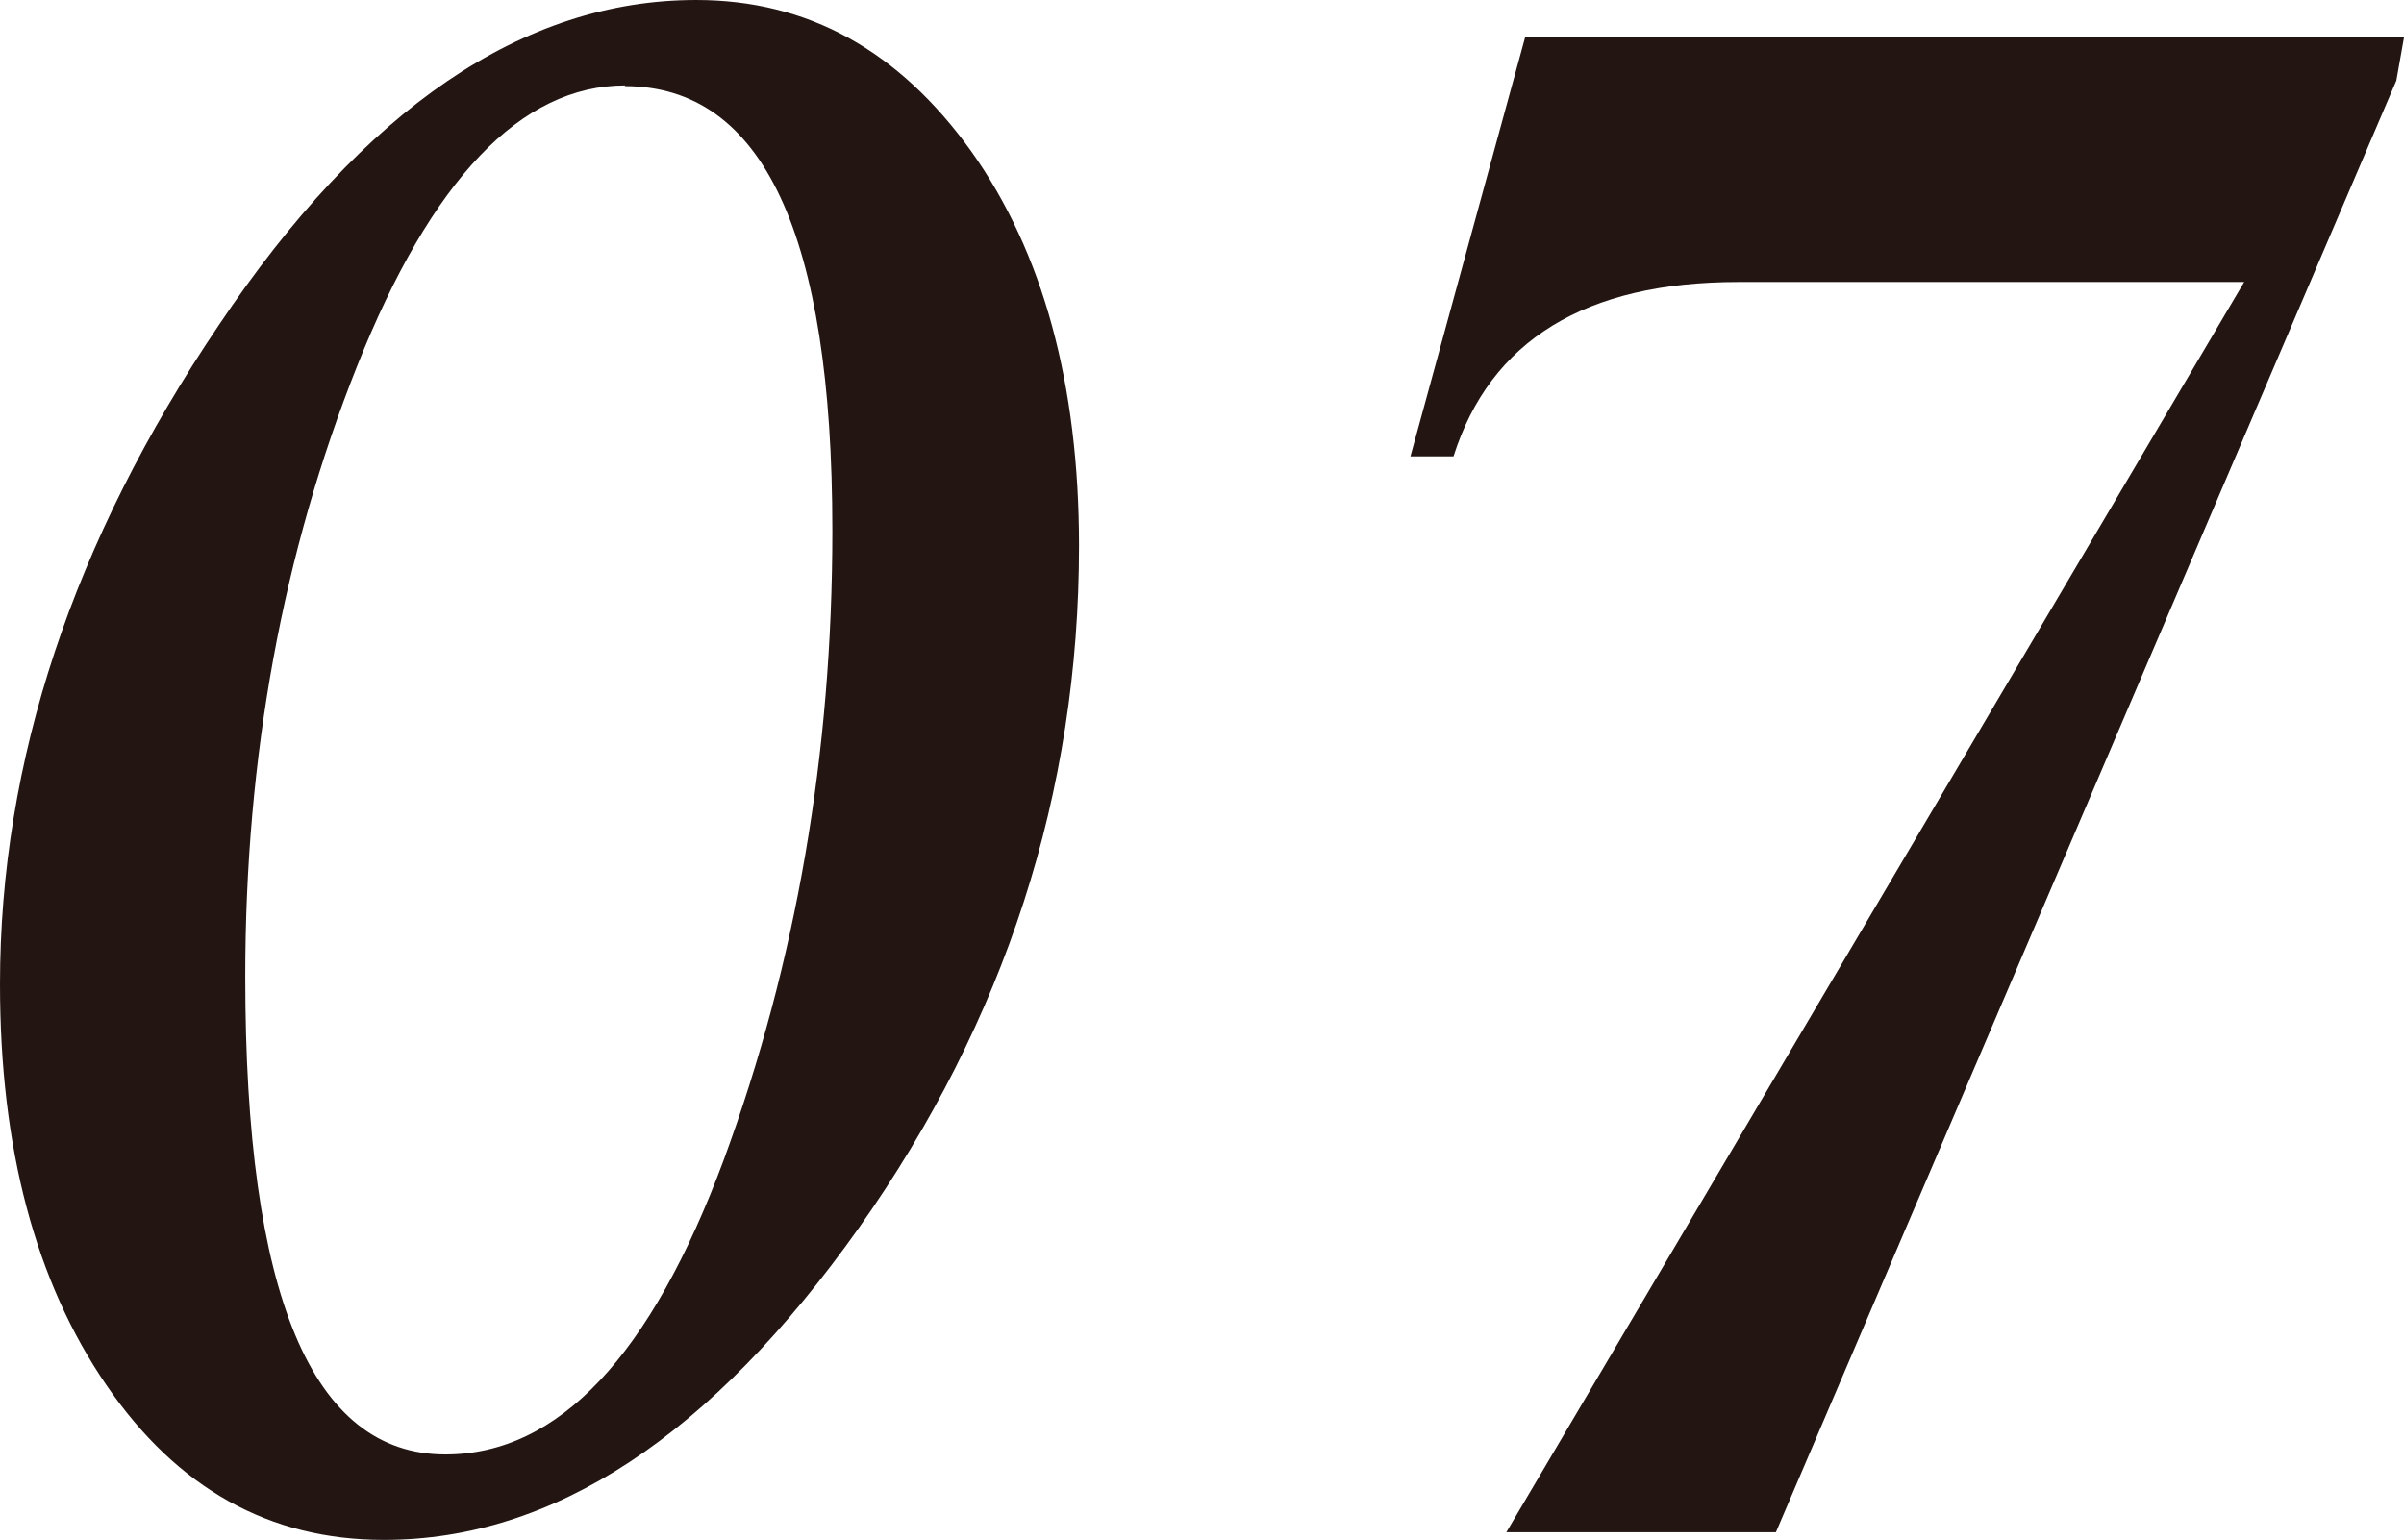
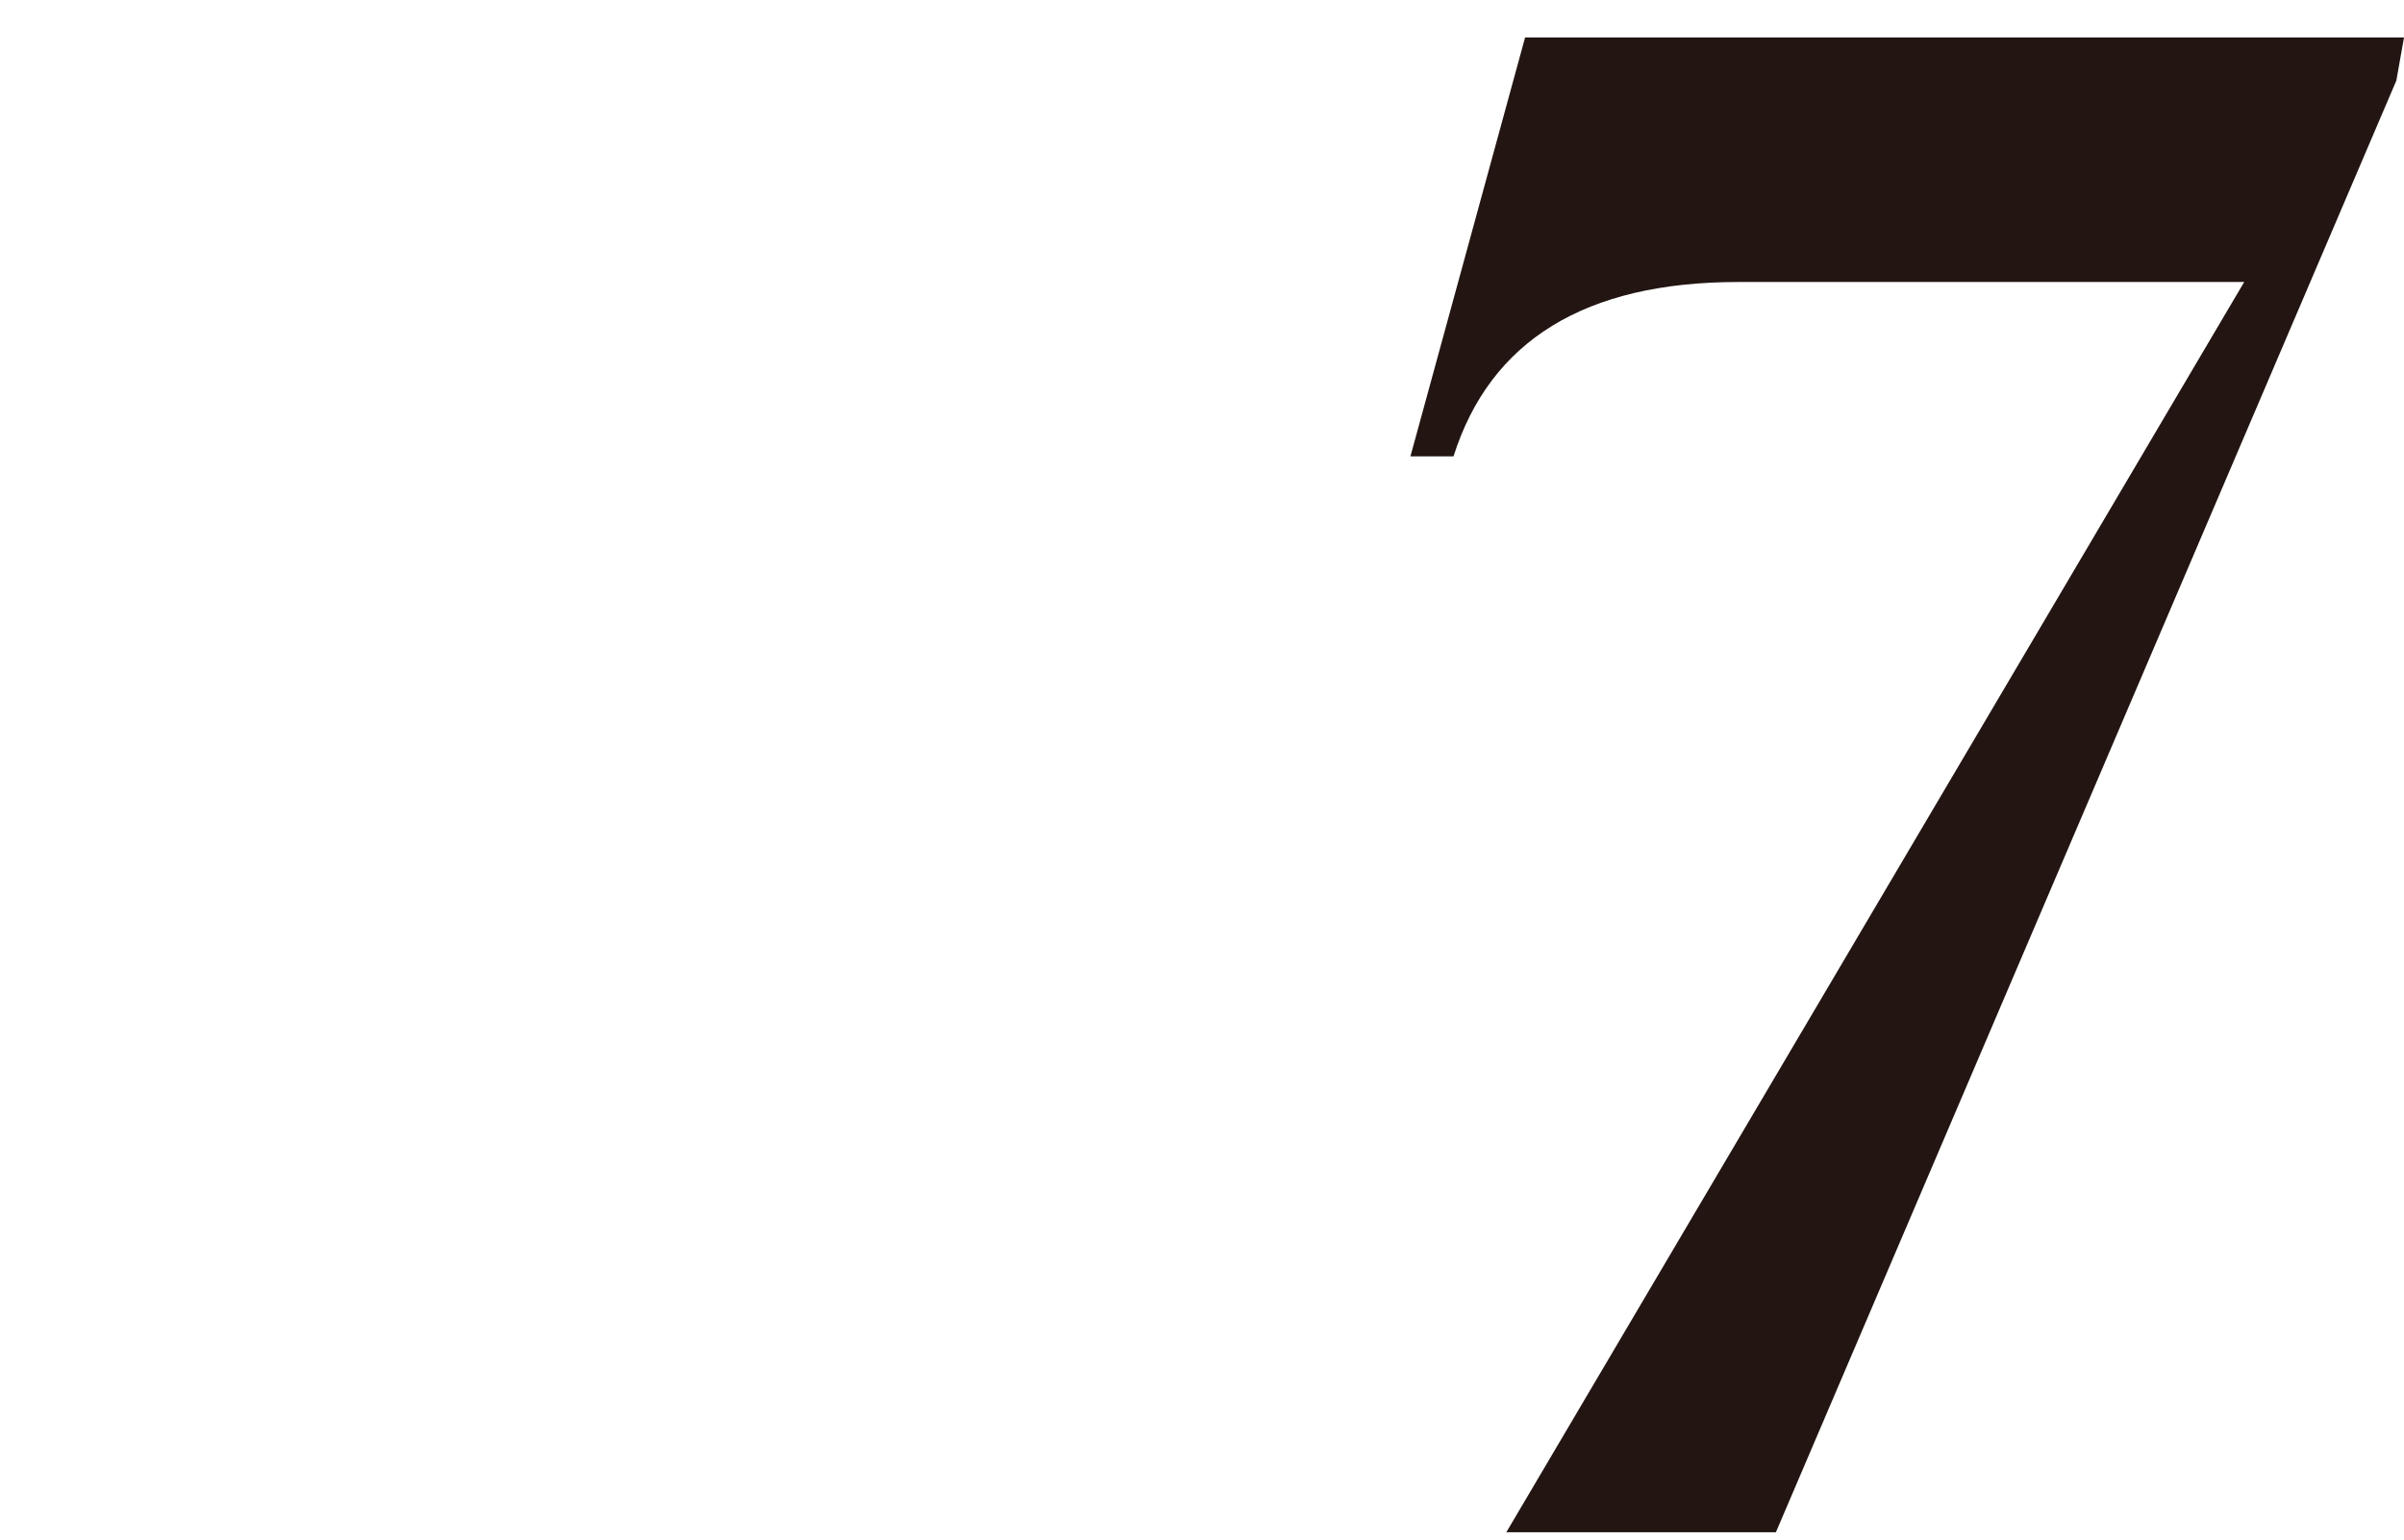
<svg xmlns="http://www.w3.org/2000/svg" id="_レイヤー_2" data-name="レイヤー 2" viewBox="0 0 34.6 22.17">
  <defs>
    <style>
      .cls-1 {
        fill: #231612;
      }
    </style>
  </defs>
  <g id="_コンテンツ" data-name="コンテンツ">
    <g>
-       <path class="cls-1" d="M5.52,22.17c-1.64,0-2.97-.74-3.99-2.23-1.02-1.49-1.53-3.41-1.53-5.77,0-3.21,1.05-6.38,3.15-9.49C5.24,1.56,7.53,0,10.02,0c1.61,0,2.92.73,3.96,2.18,1.03,1.45,1.55,3.35,1.55,5.68,0,3.55-1.06,6.83-3.17,9.82-2.12,2.99-4.39,4.49-6.83,4.49ZM9,1.23c-1.5,0-2.79,1.35-3.86,4.04s-1.61,5.62-1.61,8.79c0,4.59.96,6.88,2.88,6.88,1.63,0,2.96-1.42,4.01-4.25,1.04-2.83,1.56-5.85,1.56-9.05,0-4.27-1-6.4-2.99-6.4Z" />
      <path class="cls-1" d="M34.6.54l-.11.62-8.93,20.9h-3.88l10.62-18h-7.28c-2.2,0-3.57.84-4.1,2.51h-.62l1.65-6.03h12.64Z" />
    </g>
  </g>
</svg>